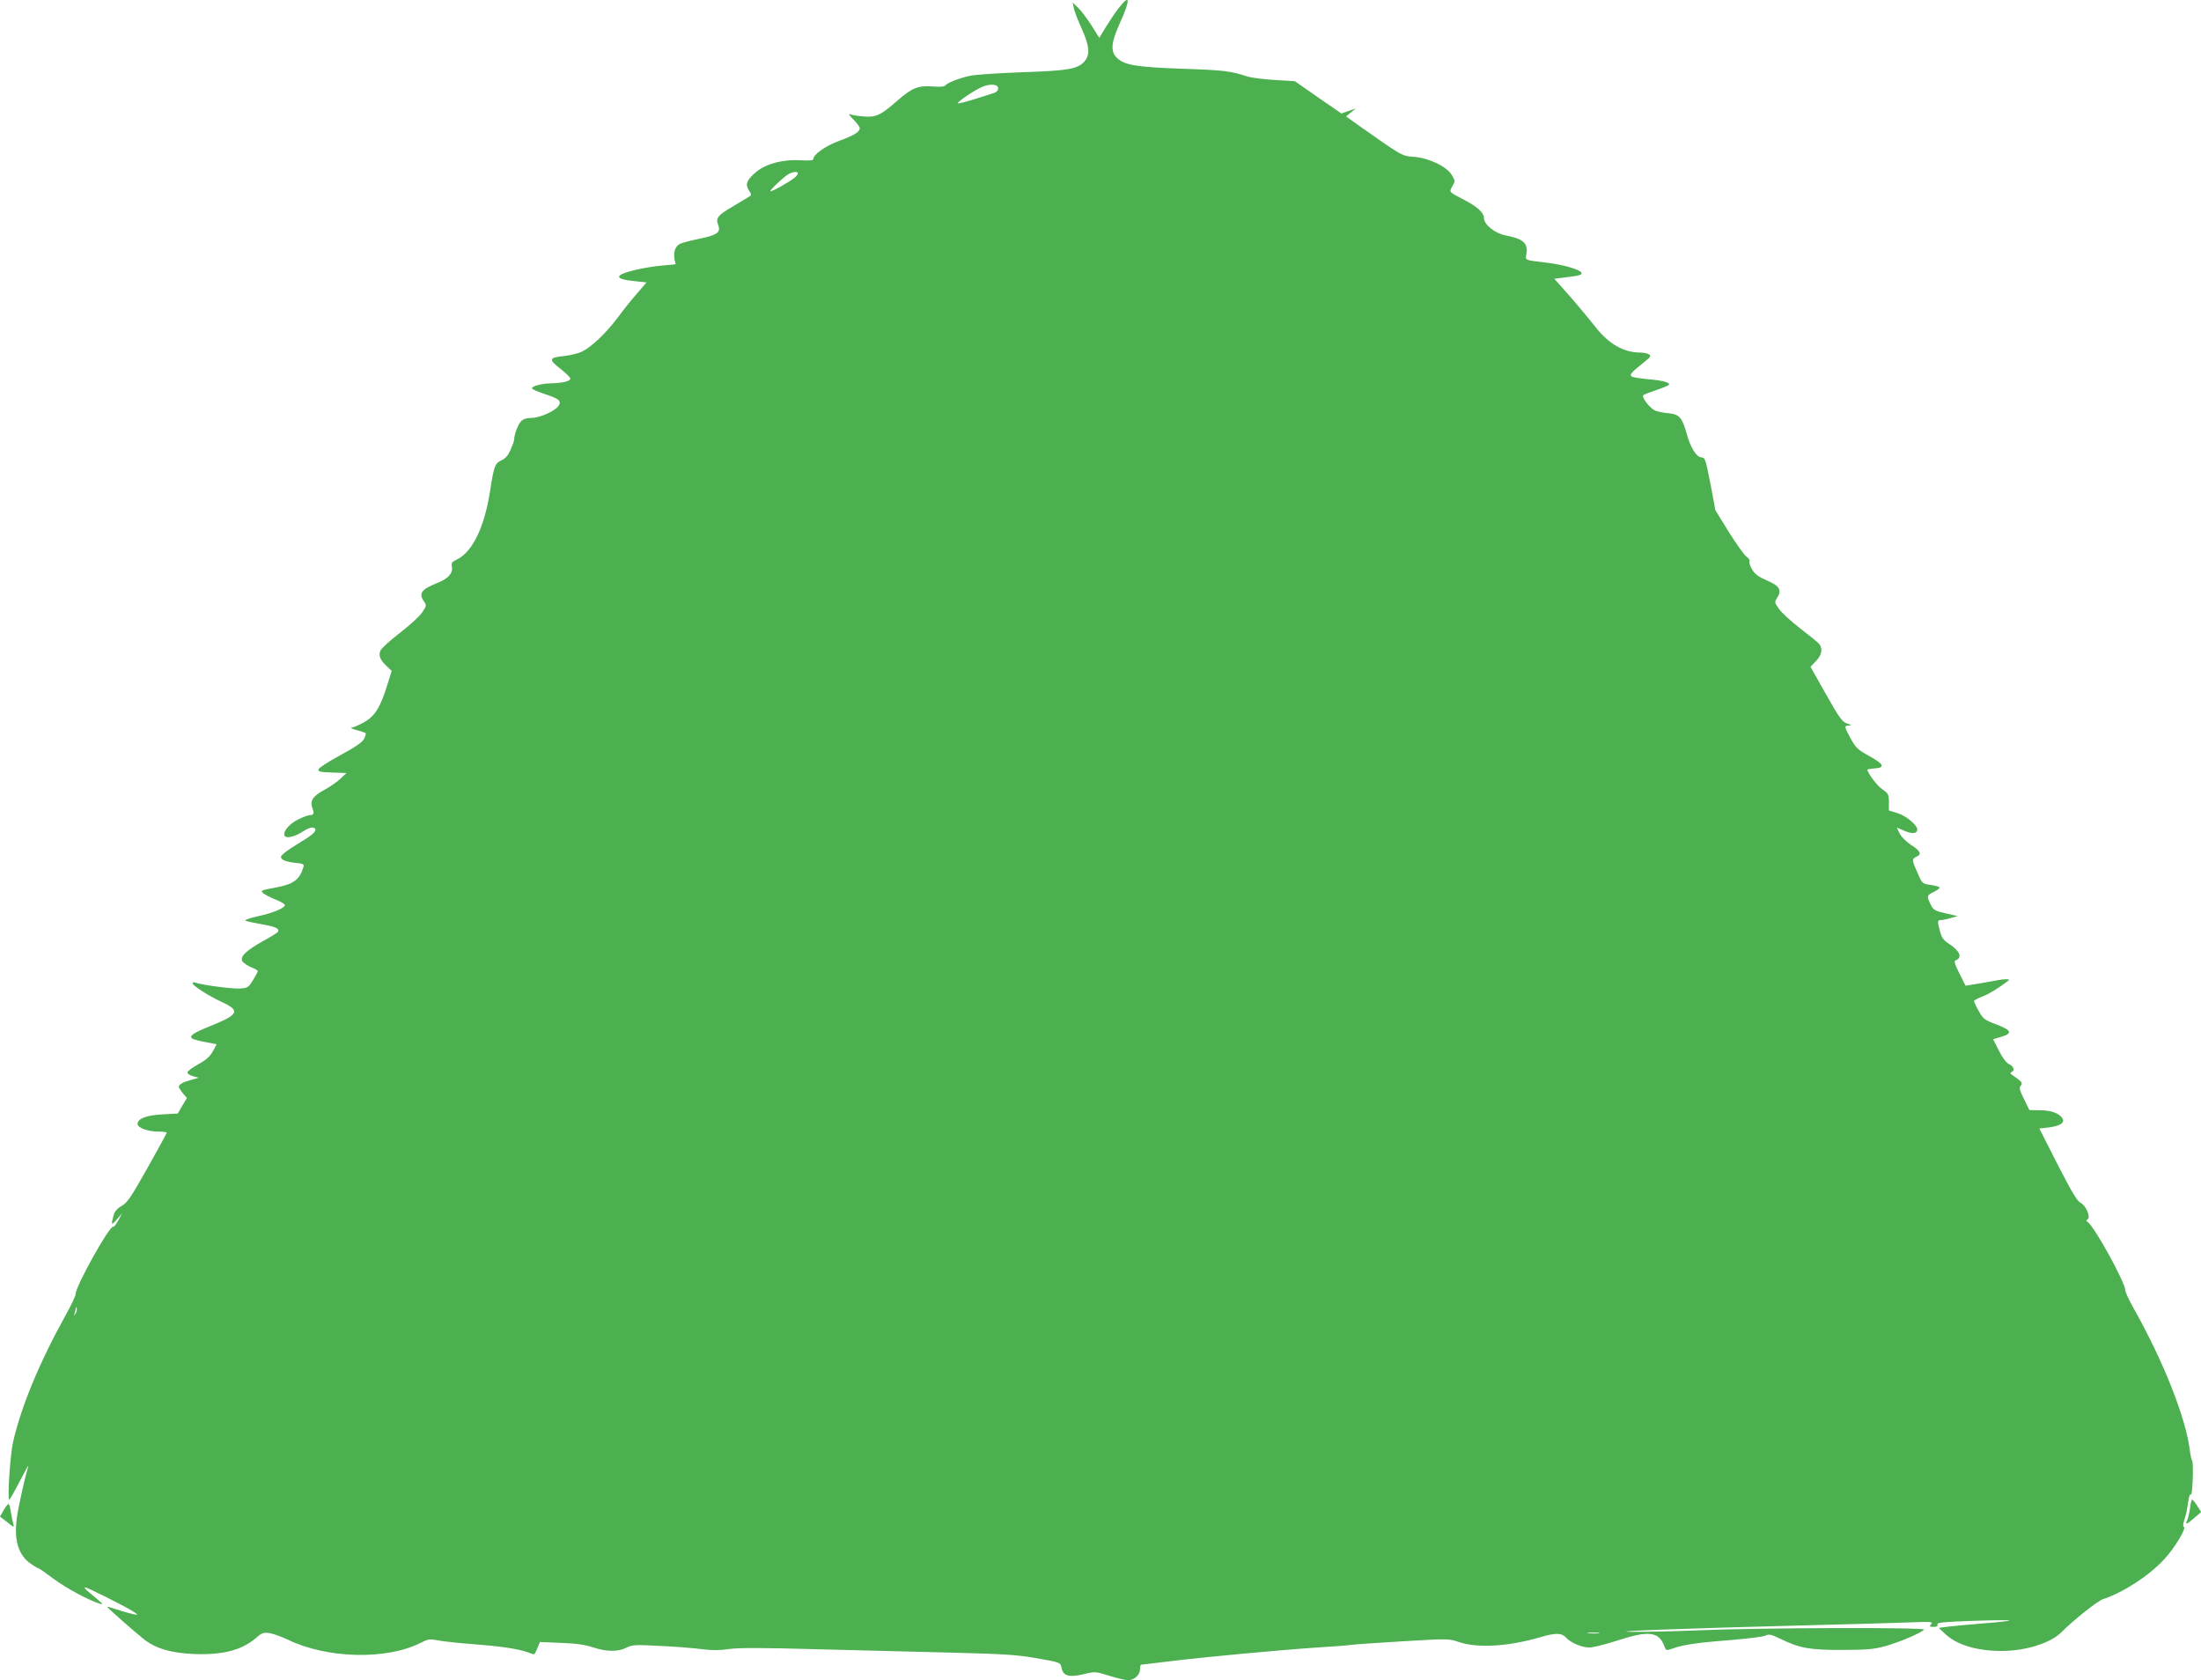
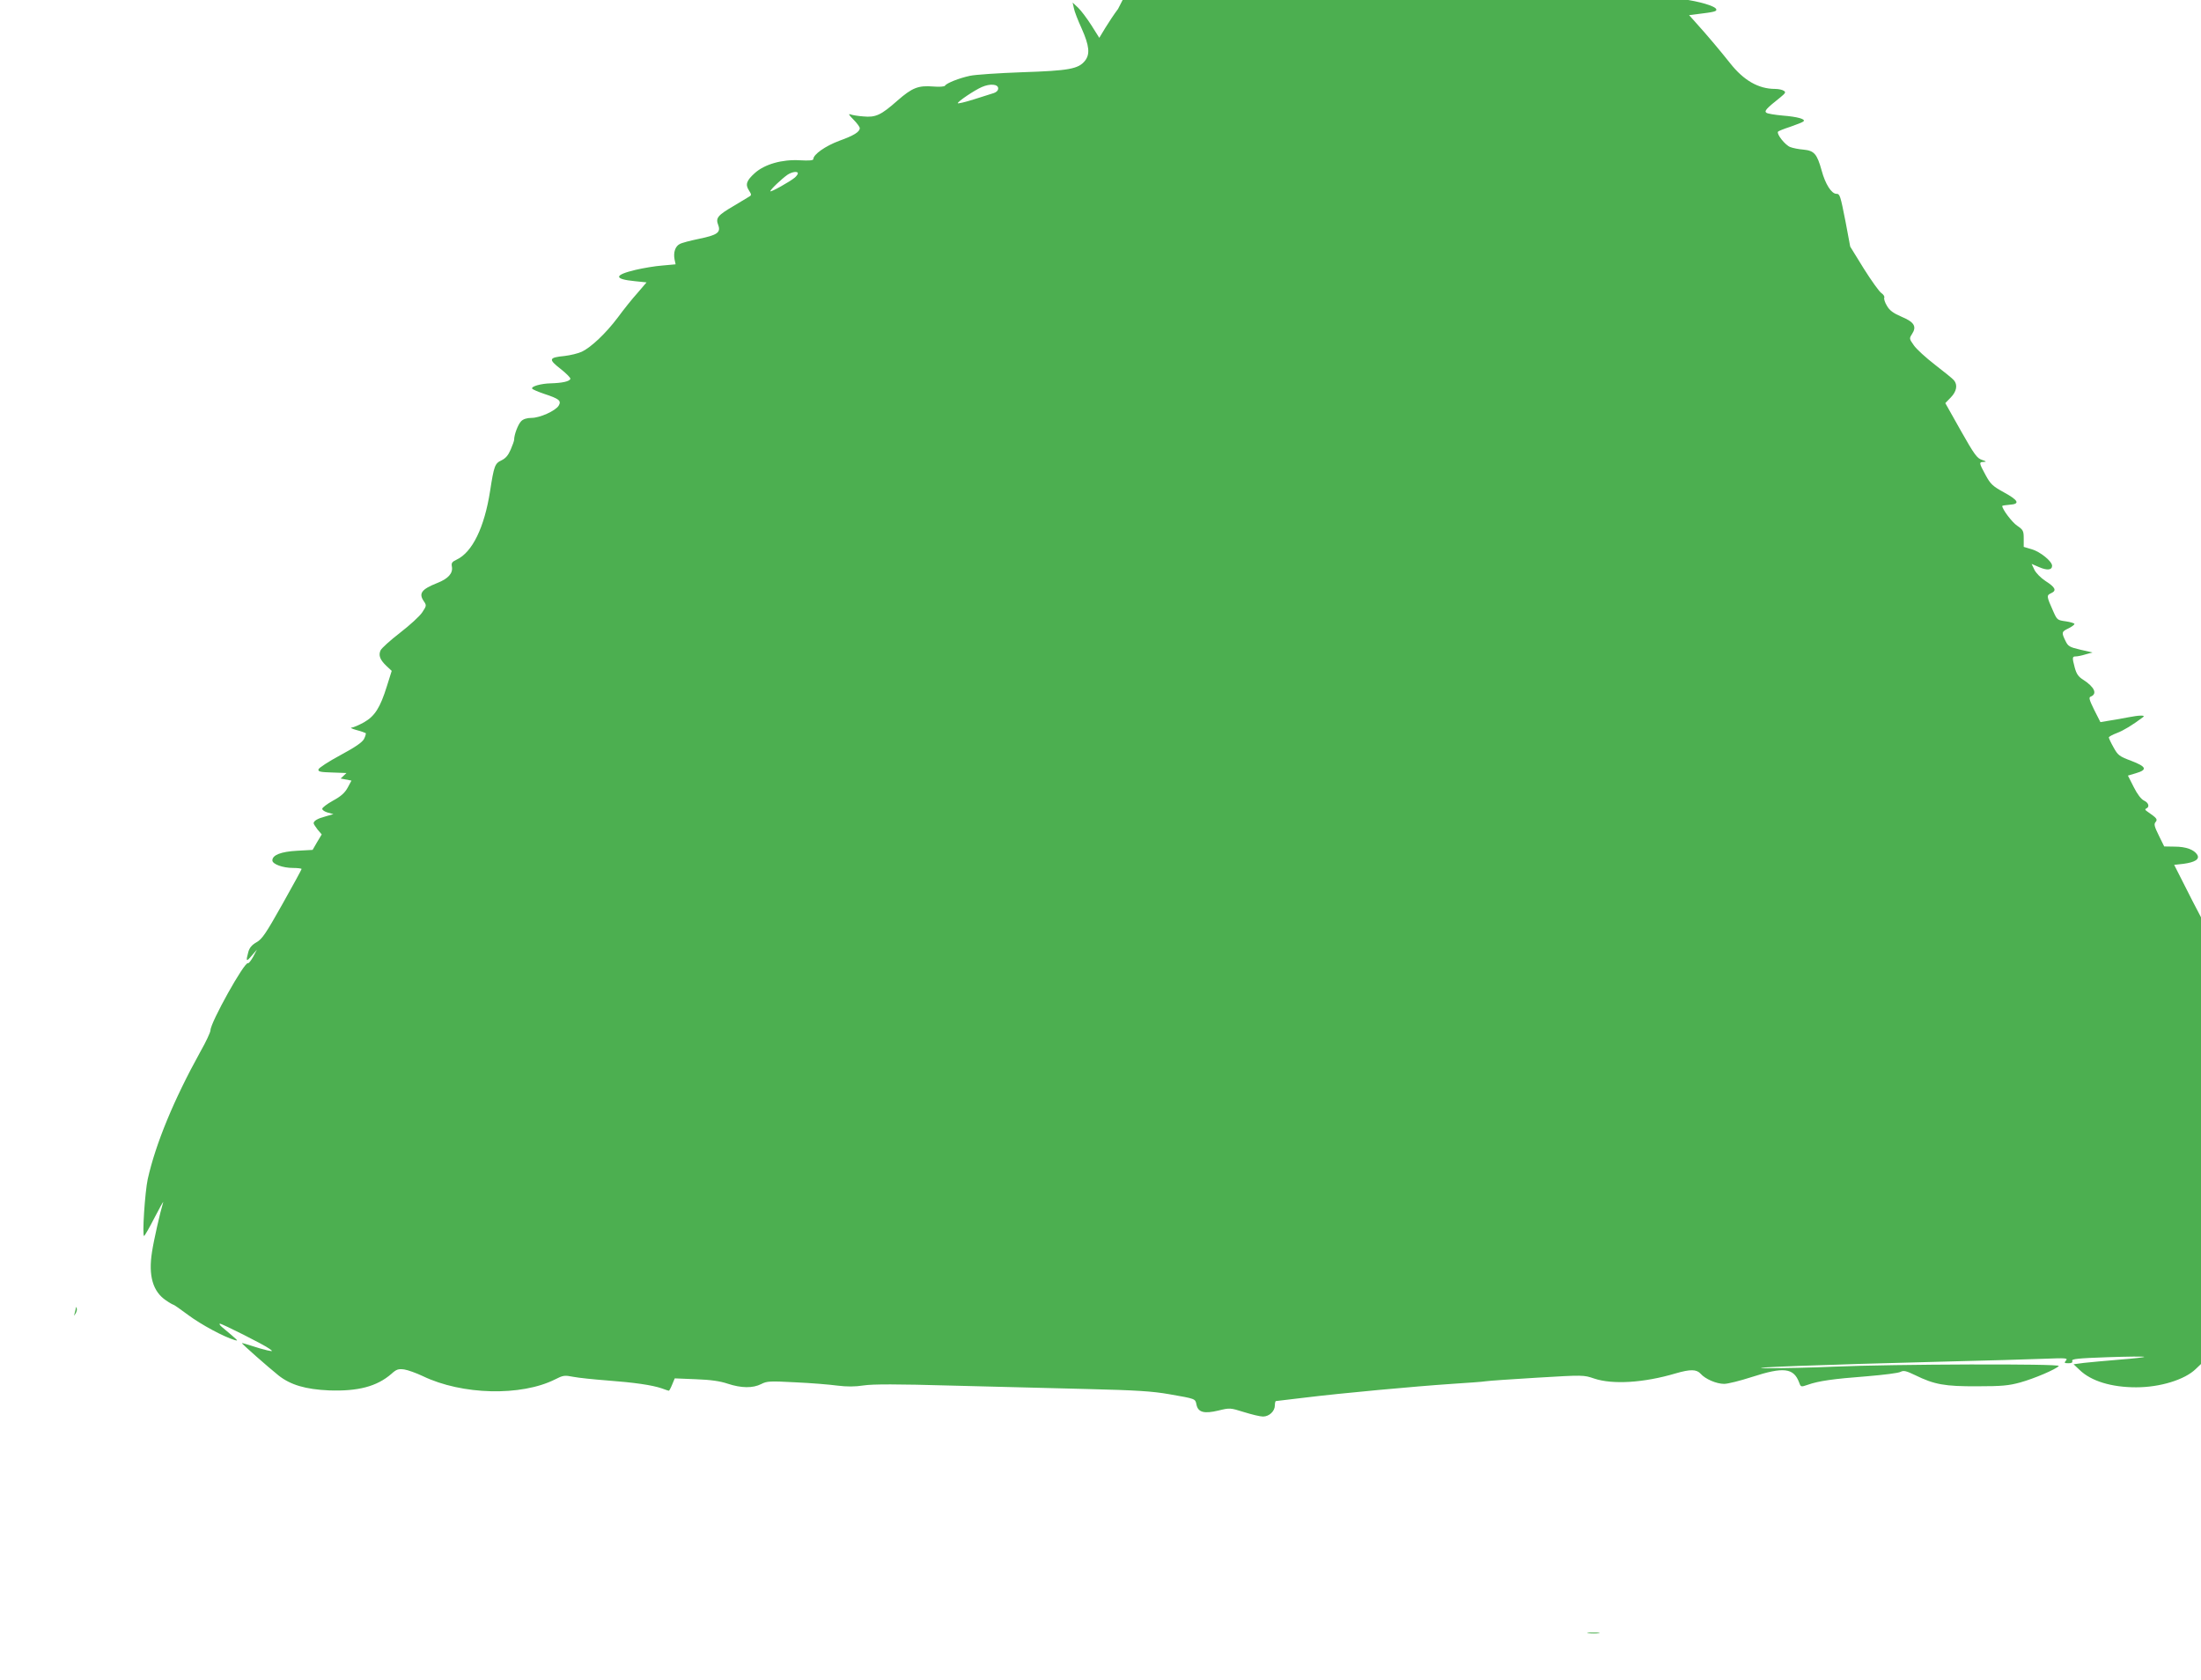
<svg xmlns="http://www.w3.org/2000/svg" version="1.0" width="1280pt" height="977pt" viewBox="0 0 1280 977" preserveAspectRatio="xMidYMid meet">
  <g transform="translate(0,977) scale(0.1,-0.1)" fill="#4caf50" stroke="none">
-     <path d="M6502 9718 c-22 -29 -55 -79 -74 -110 l-35 -58 -46 73 c-25 39 -60 86 -77 102 l-32 30 7 -32 c3 -18 24 -72 46 -120 44 -99 49 -148 19 -186 -38 -48 -93 -58 -365 -67 -137 -5 -275 -14 -305 -21 -61 -13 -135 -42 -144 -57 -3 -6 -33 -8 -69 -5 -87 7 -122 -7 -208 -82 -95 -84 -126 -99 -198 -92 -31 2 -65 8 -76 12 -13 5 -7 -5 18 -30 20 -20 37 -43 37 -50 0 -22 -34 -43 -120 -74 -80 -30 -150 -79 -150 -106 0 -8 -24 -10 -79 -7 -103 6 -204 -23 -261 -74 -49 -44 -57 -67 -34 -102 14 -22 15 -27 3 -34 -8 -5 -50 -30 -93 -56 -94 -55 -105 -70 -89 -111 16 -43 -6 -58 -113 -80 -49 -10 -99 -23 -111 -30 -26 -13 -38 -49 -30 -90 l6 -28 -77 -7 c-42 -3 -112 -15 -155 -25 -127 -30 -129 -54 -5 -66 l68 -7 -53 -62 c-30 -33 -81 -97 -114 -142 -70 -93 -155 -173 -209 -199 -21 -10 -67 -21 -101 -25 -92 -9 -95 -19 -23 -75 33 -26 59 -52 57 -58 -5 -15 -47 -24 -113 -26 -57 -1 -117 -18 -109 -31 3 -5 34 -18 69 -30 88 -29 102 -40 85 -69 -19 -30 -109 -71 -158 -71 -27 0 -48 -7 -60 -19 -18 -18 -41 -78 -41 -108 0 -6 -9 -32 -20 -57 -14 -33 -29 -51 -54 -63 -38 -18 -43 -31 -66 -179 -33 -211 -103 -355 -194 -398 -28 -13 -32 -20 -28 -41 7 -38 -21 -70 -85 -95 -93 -37 -110 -61 -77 -108 15 -22 14 -26 -10 -62 -14 -22 -72 -75 -129 -119 -57 -44 -108 -90 -114 -103 -13 -29 -3 -55 35 -91 l30 -28 -28 -89 c-39 -125 -70 -174 -133 -210 -29 -16 -61 -30 -72 -31 -11 0 2 -7 28 -14 27 -7 51 -16 54 -18 2 -3 -2 -18 -10 -34 -11 -20 -50 -47 -139 -95 -67 -36 -124 -73 -126 -82 -3 -13 11 -16 80 -18 l83 -3 -34 -32 c-18 -18 -60 -47 -93 -65 -69 -37 -87 -65 -71 -108 12 -31 8 -40 -17 -40 -9 0 -40 -12 -68 -26 -52 -26 -90 -73 -76 -95 10 -16 63 -3 107 27 21 14 46 24 55 22 36 -7 14 -35 -61 -79 -43 -26 -90 -57 -104 -69 -22 -19 -24 -24 -11 -37 8 -8 40 -17 72 -20 52 -5 56 -8 50 -27 -22 -72 -58 -98 -161 -117 -87 -16 -89 -17 -72 -33 8 -7 40 -24 72 -37 31 -12 56 -27 54 -33 -6 -19 -74 -46 -158 -64 -45 -10 -78 -21 -72 -25 5 -4 47 -13 93 -21 83 -14 108 -26 96 -45 -4 -5 -41 -29 -84 -52 -99 -55 -137 -91 -123 -118 6 -10 29 -26 51 -35 22 -9 40 -19 39 -23 0 -5 -13 -28 -28 -53 -26 -42 -30 -45 -77 -48 -44 -3 -225 21 -260 35 -8 3 -14 1 -14 -5 0 -13 93 -73 173 -110 106 -49 95 -72 -69 -138 -100 -40 -128 -59 -105 -74 8 -4 43 -14 78 -20 l63 -12 -22 -41 c-17 -31 -40 -51 -86 -76 -34 -19 -62 -40 -62 -47 0 -8 15 -17 32 -22 l33 -9 -45 -13 c-46 -12 -70 -26 -70 -40 0 -5 11 -21 23 -37 l24 -28 -27 -45 -26 -45 -90 -5 c-94 -5 -144 -25 -144 -56 0 -22 61 -44 120 -44 27 0 50 -3 50 -6 0 -3 -50 -95 -112 -205 -96 -171 -118 -203 -150 -221 -28 -16 -41 -32 -48 -57 -15 -55 -12 -59 20 -21 l30 35 -22 -42 c-13 -23 -26 -39 -30 -37 -19 12 -218 -345 -218 -390 0 -11 -26 -67 -59 -125 -154 -278 -260 -535 -306 -741 -16 -75 -33 -330 -21 -330 3 0 31 48 61 107 31 60 53 99 50 89 -18 -59 -55 -222 -65 -289 -22 -138 5 -231 82 -282 20 -14 40 -25 43 -25 3 0 42 -27 86 -60 75 -56 208 -127 269 -145 26 -7 25 -7 -75 77 -11 10 -15 17 -10 18 13 0 258 -123 288 -146 21 -15 21 -16 -13 -9 -19 4 -60 16 -90 26 -30 10 -56 17 -57 16 -3 -3 153 -140 214 -189 69 -54 156 -80 293 -86 168 -6 278 23 362 96 30 27 40 30 74 26 21 -3 71 -21 109 -39 228 -110 572 -118 769 -19 47 24 55 25 106 15 30 -6 118 -15 195 -21 161 -12 263 -27 319 -46 21 -8 40 -14 42 -14 2 0 11 16 19 36 l15 36 122 -5 c86 -3 142 -11 186 -26 79 -26 146 -27 195 -2 33 17 50 18 199 10 90 -4 199 -13 243 -19 57 -7 102 -7 154 1 54 8 193 8 510 -1 240 -6 596 -15 791 -20 287 -7 378 -13 475 -30 155 -27 152 -26 159 -60 9 -46 45 -55 128 -35 66 16 68 16 148 -9 45 -14 94 -26 111 -26 36 0 69 31 69 65 0 14 3 25 6 25 3 0 79 9 168 20 211 26 646 66 856 80 91 6 179 12 195 15 17 3 152 12 300 21 269 16 270 16 332 -5 107 -36 289 -25 474 30 86 25 121 24 145 -2 27 -31 92 -59 137 -59 21 0 93 18 161 40 185 60 243 53 275 -32 10 -27 10 -27 51 -13 62 22 146 34 342 49 97 8 186 19 197 26 18 9 32 6 84 -19 112 -55 173 -66 362 -65 143 0 183 4 249 22 83 23 209 77 225 96 12 14 -959 11 -1309 -4 -129 -6 -303 -9 -385 -9 -185 2 329 21 1010 38 253 6 523 14 599 17 127 5 139 4 127 -10 -12 -14 -10 -16 14 -16 19 0 26 4 22 14 -4 11 33 15 205 21 115 4 212 5 214 2 3 -2 -62 -10 -143 -16 -81 -7 -175 -15 -208 -19 l-60 -8 35 -33 c67 -65 185 -101 329 -101 139 0 282 44 346 106 81 80 214 185 245 195 119 40 265 134 355 231 61 65 133 184 115 190 -6 2 -4 18 4 43 8 22 17 66 21 99 5 35 11 53 16 45 4 -7 9 33 11 90 2 57 0 105 -3 107 -4 2 -10 30 -14 61 -23 188 -154 519 -326 824 -27 48 -49 95 -49 105 0 46 -182 376 -220 399 -9 6 -9 9 1 15 19 13 -11 82 -43 97 -19 10 -51 64 -132 222 l-106 209 54 6 c67 9 96 27 80 53 -18 29 -65 47 -131 47 l-61 1 -31 63 c-26 53 -30 67 -19 79 13 16 7 23 -48 61 -14 9 -15 14 -6 18 21 9 13 34 -14 46 -16 8 -38 36 -59 78 l-34 67 47 14 c68 20 61 38 -28 72 -69 26 -77 32 -102 77 -16 28 -28 54 -28 59 0 4 21 16 48 26 37 14 90 46 151 92 17 12 -20 12 -86 -1 -43 -8 -97 -18 -120 -21 l-42 -7 -36 71 c-28 57 -33 73 -21 77 41 16 23 56 -44 99 -27 17 -38 33 -48 69 -16 60 -15 66 6 66 9 0 35 5 57 12 l40 11 -70 16 c-64 15 -72 20 -87 51 -24 49 -23 54 17 73 19 9 35 21 35 26 0 4 -23 11 -50 15 -50 7 -51 8 -74 60 -39 87 -39 91 -11 104 33 15 24 34 -34 71 -27 18 -54 45 -64 65 l-16 34 44 -19 c46 -20 75 -17 75 8 0 26 -69 82 -118 96 l-47 14 0 48 c0 45 -3 51 -38 75 -30 20 -87 96 -87 115 0 2 19 5 43 7 62 4 53 25 -33 72 -67 37 -78 48 -107 101 -39 72 -39 75 -10 76 17 1 15 3 -11 12 -28 9 -44 30 -123 170 l-90 160 32 33 c34 35 41 73 18 100 -7 9 -57 49 -110 90 -53 41 -109 92 -123 113 -27 38 -27 40 -11 65 29 44 14 70 -60 101 -49 21 -70 37 -85 63 -12 19 -19 41 -16 48 3 7 -5 19 -17 27 -12 8 -58 72 -102 142 l-79 128 -27 144 c-30 152 -33 163 -53 163 -29 0 -65 57 -86 135 -27 97 -43 116 -106 122 -27 2 -62 9 -77 15 -29 11 -80 75 -71 89 2 4 35 17 72 29 37 13 71 26 76 31 15 13 -33 27 -121 34 -45 4 -87 11 -94 16 -15 10 -1 25 82 91 28 23 32 29 19 37 -8 6 -31 11 -51 11 -97 0 -183 50 -261 149 -58 73 -131 160 -196 232 l-43 48 48 6 c99 12 114 16 110 28 -5 19 -103 47 -197 59 -136 16 -130 13 -123 52 10 62 -18 87 -120 107 -62 11 -127 63 -127 101 0 31 -39 67 -119 108 -87 45 -84 42 -65 77 17 29 17 31 -2 64 -29 50 -131 99 -219 107 -74 5 -66 1 -334 190 l-63 45 28 23 29 23 -42 -14 -42 -15 -136 94 -135 94 -118 7 c-64 4 -135 13 -157 20 -98 32 -134 37 -375 45 -275 10 -342 21 -386 65 -36 36 -32 88 15 192 68 151 65 185 -7 91z m-697 -462 c0 -12 -10 -22 -25 -27 -14 -4 -67 -21 -117 -37 -51 -16 -93 -26 -93 -22 0 10 98 76 140 94 48 21 95 17 95 -8z m-1165 -494 c0 -5 -8 -16 -17 -24 -28 -24 -143 -88 -143 -80 0 10 67 73 100 96 26 17 60 22 60 8z m-4200 -6629 c-11 -17 -11 -17 -6 0 3 10 6 24 7 30 0 9 2 9 5 0 3 -7 0 -20 -6 -30z m8858 -1860 c-15 -2 -42 -2 -60 0 -18 2 -6 4 27 4 33 0 48 -2 33 -4z" />
-     <path d="M12736 998 c-4 -28 -12 -60 -17 -70 -15 -27 1 -21 44 17 l38 33 -23 36 c-13 20 -26 36 -29 36 -4 0 -10 -23 -13 -52z" />
-     <path d="M22 990 l-22 -39 42 -32 c41 -33 41 -33 35 -9 -4 14 -10 44 -14 68 -3 23 -9 44 -12 46 -4 3 -16 -13 -29 -34z" />
+     <path d="M6502 9718 c-22 -29 -55 -79 -74 -110 l-35 -58 -46 73 c-25 39 -60 86 -77 102 l-32 30 7 -32 c3 -18 24 -72 46 -120 44 -99 49 -148 19 -186 -38 -48 -93 -58 -365 -67 -137 -5 -275 -14 -305 -21 -61 -13 -135 -42 -144 -57 -3 -6 -33 -8 -69 -5 -87 7 -122 -7 -208 -82 -95 -84 -126 -99 -198 -92 -31 2 -65 8 -76 12 -13 5 -7 -5 18 -30 20 -20 37 -43 37 -50 0 -22 -34 -43 -120 -74 -80 -30 -150 -79 -150 -106 0 -8 -24 -10 -79 -7 -103 6 -204 -23 -261 -74 -49 -44 -57 -67 -34 -102 14 -22 15 -27 3 -34 -8 -5 -50 -30 -93 -56 -94 -55 -105 -70 -89 -111 16 -43 -6 -58 -113 -80 -49 -10 -99 -23 -111 -30 -26 -13 -38 -49 -30 -90 l6 -28 -77 -7 c-42 -3 -112 -15 -155 -25 -127 -30 -129 -54 -5 -66 l68 -7 -53 -62 c-30 -33 -81 -97 -114 -142 -70 -93 -155 -173 -209 -199 -21 -10 -67 -21 -101 -25 -92 -9 -95 -19 -23 -75 33 -26 59 -52 57 -58 -5 -15 -47 -24 -113 -26 -57 -1 -117 -18 -109 -31 3 -5 34 -18 69 -30 88 -29 102 -40 85 -69 -19 -30 -109 -71 -158 -71 -27 0 -48 -7 -60 -19 -18 -18 -41 -78 -41 -108 0 -6 -9 -32 -20 -57 -14 -33 -29 -51 -54 -63 -38 -18 -43 -31 -66 -179 -33 -211 -103 -355 -194 -398 -28 -13 -32 -20 -28 -41 7 -38 -21 -70 -85 -95 -93 -37 -110 -61 -77 -108 15 -22 14 -26 -10 -62 -14 -22 -72 -75 -129 -119 -57 -44 -108 -90 -114 -103 -13 -29 -3 -55 35 -91 l30 -28 -28 -89 c-39 -125 -70 -174 -133 -210 -29 -16 -61 -30 -72 -31 -11 0 2 -7 28 -14 27 -7 51 -16 54 -18 2 -3 -2 -18 -10 -34 -11 -20 -50 -47 -139 -95 -67 -36 -124 -73 -126 -82 -3 -13 11 -16 80 -18 l83 -3 -34 -32 l63 -12 -22 -41 c-17 -31 -40 -51 -86 -76 -34 -19 -62 -40 -62 -47 0 -8 15 -17 32 -22 l33 -9 -45 -13 c-46 -12 -70 -26 -70 -40 0 -5 11 -21 23 -37 l24 -28 -27 -45 -26 -45 -90 -5 c-94 -5 -144 -25 -144 -56 0 -22 61 -44 120 -44 27 0 50 -3 50 -6 0 -3 -50 -95 -112 -205 -96 -171 -118 -203 -150 -221 -28 -16 -41 -32 -48 -57 -15 -55 -12 -59 20 -21 l30 35 -22 -42 c-13 -23 -26 -39 -30 -37 -19 12 -218 -345 -218 -390 0 -11 -26 -67 -59 -125 -154 -278 -260 -535 -306 -741 -16 -75 -33 -330 -21 -330 3 0 31 48 61 107 31 60 53 99 50 89 -18 -59 -55 -222 -65 -289 -22 -138 5 -231 82 -282 20 -14 40 -25 43 -25 3 0 42 -27 86 -60 75 -56 208 -127 269 -145 26 -7 25 -7 -75 77 -11 10 -15 17 -10 18 13 0 258 -123 288 -146 21 -15 21 -16 -13 -9 -19 4 -60 16 -90 26 -30 10 -56 17 -57 16 -3 -3 153 -140 214 -189 69 -54 156 -80 293 -86 168 -6 278 23 362 96 30 27 40 30 74 26 21 -3 71 -21 109 -39 228 -110 572 -118 769 -19 47 24 55 25 106 15 30 -6 118 -15 195 -21 161 -12 263 -27 319 -46 21 -8 40 -14 42 -14 2 0 11 16 19 36 l15 36 122 -5 c86 -3 142 -11 186 -26 79 -26 146 -27 195 -2 33 17 50 18 199 10 90 -4 199 -13 243 -19 57 -7 102 -7 154 1 54 8 193 8 510 -1 240 -6 596 -15 791 -20 287 -7 378 -13 475 -30 155 -27 152 -26 159 -60 9 -46 45 -55 128 -35 66 16 68 16 148 -9 45 -14 94 -26 111 -26 36 0 69 31 69 65 0 14 3 25 6 25 3 0 79 9 168 20 211 26 646 66 856 80 91 6 179 12 195 15 17 3 152 12 300 21 269 16 270 16 332 -5 107 -36 289 -25 474 30 86 25 121 24 145 -2 27 -31 92 -59 137 -59 21 0 93 18 161 40 185 60 243 53 275 -32 10 -27 10 -27 51 -13 62 22 146 34 342 49 97 8 186 19 197 26 18 9 32 6 84 -19 112 -55 173 -66 362 -65 143 0 183 4 249 22 83 23 209 77 225 96 12 14 -959 11 -1309 -4 -129 -6 -303 -9 -385 -9 -185 2 329 21 1010 38 253 6 523 14 599 17 127 5 139 4 127 -10 -12 -14 -10 -16 14 -16 19 0 26 4 22 14 -4 11 33 15 205 21 115 4 212 5 214 2 3 -2 -62 -10 -143 -16 -81 -7 -175 -15 -208 -19 l-60 -8 35 -33 c67 -65 185 -101 329 -101 139 0 282 44 346 106 81 80 214 185 245 195 119 40 265 134 355 231 61 65 133 184 115 190 -6 2 -4 18 4 43 8 22 17 66 21 99 5 35 11 53 16 45 4 -7 9 33 11 90 2 57 0 105 -3 107 -4 2 -10 30 -14 61 -23 188 -154 519 -326 824 -27 48 -49 95 -49 105 0 46 -182 376 -220 399 -9 6 -9 9 1 15 19 13 -11 82 -43 97 -19 10 -51 64 -132 222 l-106 209 54 6 c67 9 96 27 80 53 -18 29 -65 47 -131 47 l-61 1 -31 63 c-26 53 -30 67 -19 79 13 16 7 23 -48 61 -14 9 -15 14 -6 18 21 9 13 34 -14 46 -16 8 -38 36 -59 78 l-34 67 47 14 c68 20 61 38 -28 72 -69 26 -77 32 -102 77 -16 28 -28 54 -28 59 0 4 21 16 48 26 37 14 90 46 151 92 17 12 -20 12 -86 -1 -43 -8 -97 -18 -120 -21 l-42 -7 -36 71 c-28 57 -33 73 -21 77 41 16 23 56 -44 99 -27 17 -38 33 -48 69 -16 60 -15 66 6 66 9 0 35 5 57 12 l40 11 -70 16 c-64 15 -72 20 -87 51 -24 49 -23 54 17 73 19 9 35 21 35 26 0 4 -23 11 -50 15 -50 7 -51 8 -74 60 -39 87 -39 91 -11 104 33 15 24 34 -34 71 -27 18 -54 45 -64 65 l-16 34 44 -19 c46 -20 75 -17 75 8 0 26 -69 82 -118 96 l-47 14 0 48 c0 45 -3 51 -38 75 -30 20 -87 96 -87 115 0 2 19 5 43 7 62 4 53 25 -33 72 -67 37 -78 48 -107 101 -39 72 -39 75 -10 76 17 1 15 3 -11 12 -28 9 -44 30 -123 170 l-90 160 32 33 c34 35 41 73 18 100 -7 9 -57 49 -110 90 -53 41 -109 92 -123 113 -27 38 -27 40 -11 65 29 44 14 70 -60 101 -49 21 -70 37 -85 63 -12 19 -19 41 -16 48 3 7 -5 19 -17 27 -12 8 -58 72 -102 142 l-79 128 -27 144 c-30 152 -33 163 -53 163 -29 0 -65 57 -86 135 -27 97 -43 116 -106 122 -27 2 -62 9 -77 15 -29 11 -80 75 -71 89 2 4 35 17 72 29 37 13 71 26 76 31 15 13 -33 27 -121 34 -45 4 -87 11 -94 16 -15 10 -1 25 82 91 28 23 32 29 19 37 -8 6 -31 11 -51 11 -97 0 -183 50 -261 149 -58 73 -131 160 -196 232 l-43 48 48 6 c99 12 114 16 110 28 -5 19 -103 47 -197 59 -136 16 -130 13 -123 52 10 62 -18 87 -120 107 -62 11 -127 63 -127 101 0 31 -39 67 -119 108 -87 45 -84 42 -65 77 17 29 17 31 -2 64 -29 50 -131 99 -219 107 -74 5 -66 1 -334 190 l-63 45 28 23 29 23 -42 -14 -42 -15 -136 94 -135 94 -118 7 c-64 4 -135 13 -157 20 -98 32 -134 37 -375 45 -275 10 -342 21 -386 65 -36 36 -32 88 15 192 68 151 65 185 -7 91z m-697 -462 c0 -12 -10 -22 -25 -27 -14 -4 -67 -21 -117 -37 -51 -16 -93 -26 -93 -22 0 10 98 76 140 94 48 21 95 17 95 -8z m-1165 -494 c0 -5 -8 -16 -17 -24 -28 -24 -143 -88 -143 -80 0 10 67 73 100 96 26 17 60 22 60 8z m-4200 -6629 c-11 -17 -11 -17 -6 0 3 10 6 24 7 30 0 9 2 9 5 0 3 -7 0 -20 -6 -30z m8858 -1860 c-15 -2 -42 -2 -60 0 -18 2 -6 4 27 4 33 0 48 -2 33 -4z" />
  </g>
</svg>